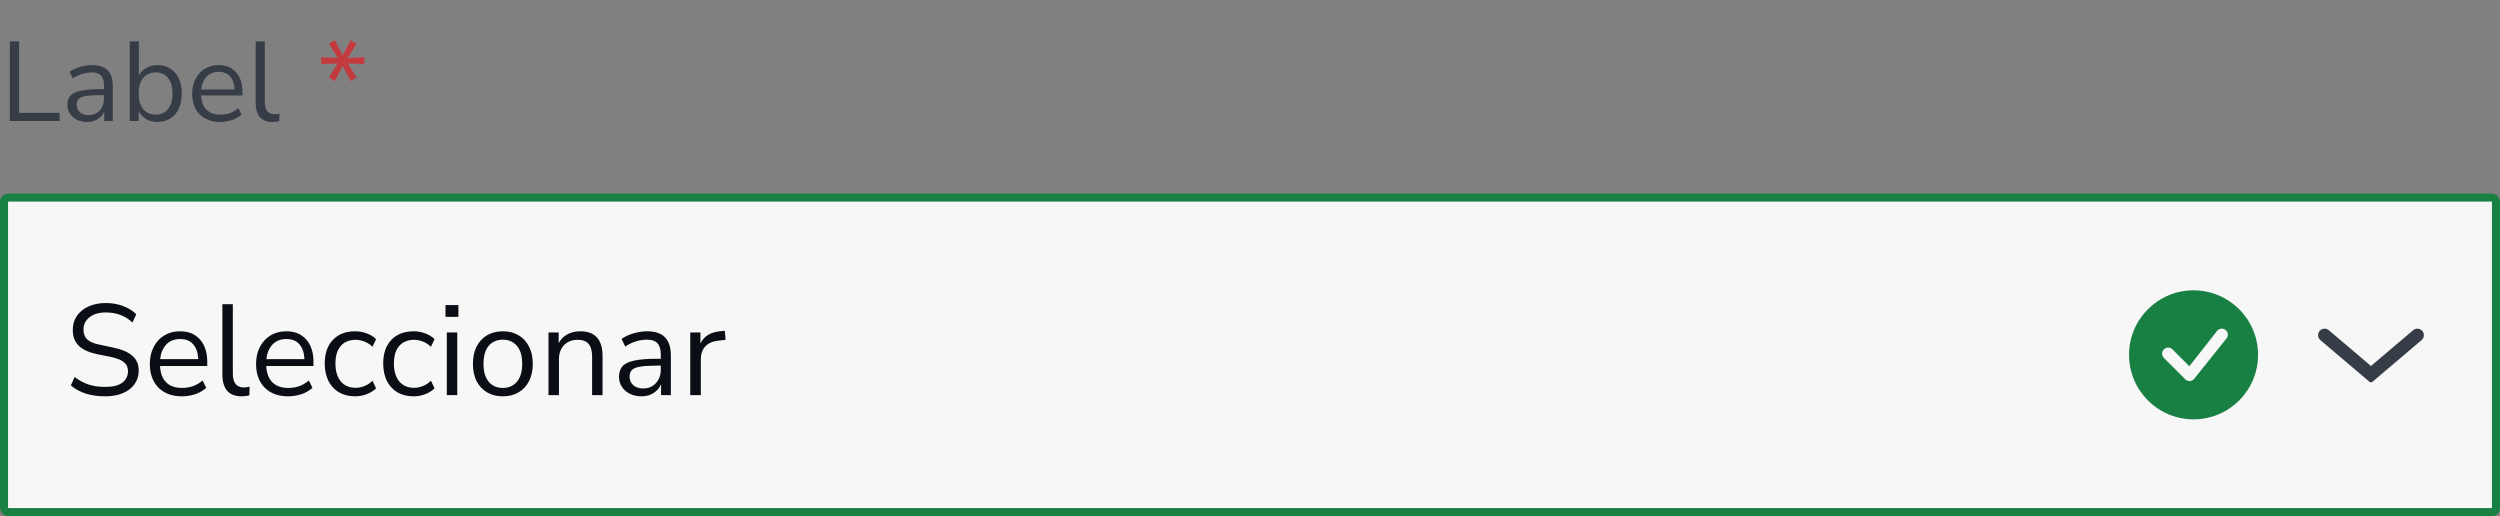
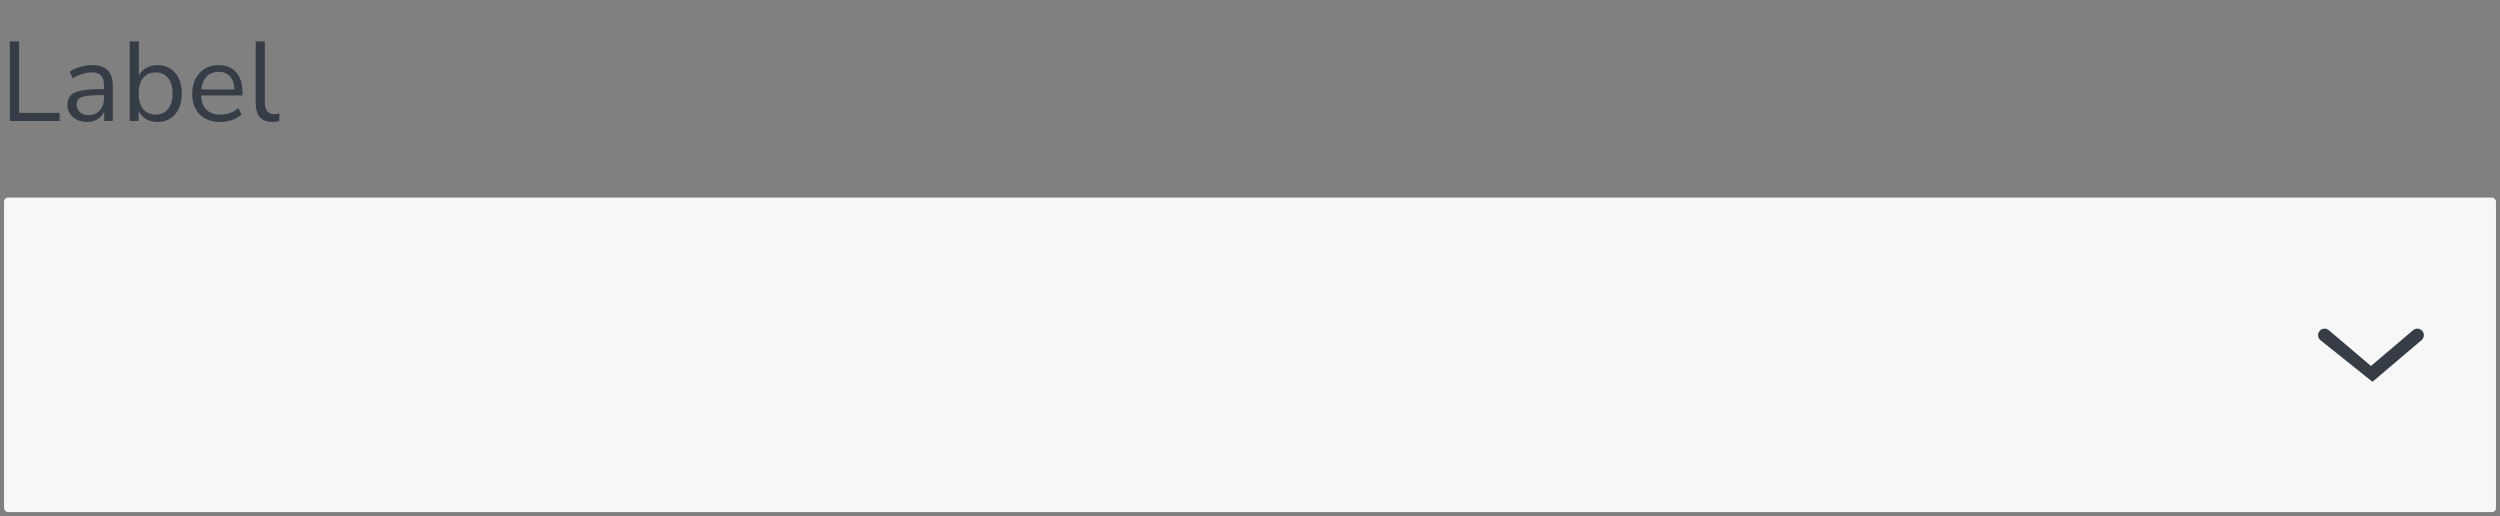
<svg xmlns="http://www.w3.org/2000/svg" width="310" height="64" viewBox="0 0 310 64" fill="none">
  <rect x="0" y="0" width="310" height="64" fill="#808080" stroke="none" />
  <path d="M1.218 15V5.13H2.366V13.992H7.392V15H1.218ZM10.808 15.126C10.341 15.126 9.921 15.037 9.548 14.86C9.184 14.673 8.894 14.421 8.68 14.104C8.465 13.787 8.358 13.432 8.358 13.04C8.358 12.545 8.484 12.153 8.736 11.864C8.997 11.575 9.422 11.369 10.01 11.248C10.607 11.117 11.419 11.052 12.446 11.052H12.894V10.618C12.894 10.039 12.772 9.624 12.53 9.372C12.296 9.111 11.918 8.98 11.396 8.98C10.985 8.98 10.588 9.041 10.206 9.162C9.823 9.274 9.431 9.461 9.03 9.722L8.638 8.896C8.992 8.644 9.422 8.443 9.926 8.294C10.439 8.145 10.929 8.07 11.396 8.07C12.273 8.07 12.922 8.285 13.342 8.714C13.771 9.143 13.986 9.811 13.986 10.716V15H12.922V13.824C12.744 14.225 12.469 14.543 12.096 14.776C11.732 15.009 11.302 15.126 10.808 15.126ZM10.99 14.272C11.55 14.272 12.007 14.081 12.362 13.698C12.716 13.306 12.894 12.811 12.894 12.214V11.794H12.46C11.704 11.794 11.106 11.831 10.668 11.906C10.238 11.971 9.935 12.093 9.758 12.27C9.59 12.438 9.506 12.671 9.506 12.97C9.506 13.353 9.636 13.665 9.898 13.908C10.168 14.151 10.532 14.272 10.99 14.272ZM19.533 15.126C18.992 15.126 18.516 15.005 18.105 14.762C17.704 14.519 17.401 14.188 17.195 13.768V15H16.089V5.13H17.223V9.372C17.419 8.971 17.723 8.653 18.133 8.42C18.544 8.187 19.011 8.07 19.533 8.07C20.14 8.07 20.667 8.215 21.115 8.504C21.573 8.784 21.923 9.19 22.165 9.722C22.417 10.245 22.543 10.87 22.543 11.598C22.543 12.317 22.417 12.942 22.165 13.474C21.923 13.997 21.573 14.403 21.115 14.692C20.667 14.981 20.14 15.126 19.533 15.126ZM19.295 14.216C19.93 14.216 20.439 13.992 20.821 13.544C21.204 13.087 21.395 12.438 21.395 11.598C21.395 10.749 21.204 10.1 20.821 9.652C20.439 9.204 19.93 8.98 19.295 8.98C18.661 8.98 18.152 9.204 17.769 9.652C17.387 10.1 17.195 10.749 17.195 11.598C17.195 12.438 17.387 13.087 17.769 13.544C18.152 13.992 18.661 14.216 19.295 14.216ZM27.317 15.126C26.244 15.126 25.395 14.813 24.77 14.188C24.144 13.553 23.831 12.695 23.831 11.612C23.831 10.912 23.971 10.296 24.252 9.764C24.532 9.223 24.914 8.807 25.399 8.518C25.894 8.219 26.463 8.07 27.108 8.07C28.032 8.07 28.755 8.369 29.277 8.966C29.8 9.554 30.061 10.366 30.061 11.402V11.836H24.938C24.975 12.611 25.199 13.203 25.61 13.614C26.02 14.015 26.59 14.216 27.317 14.216C27.728 14.216 28.12 14.155 28.494 14.034C28.867 13.903 29.221 13.693 29.558 13.404L29.95 14.202C29.642 14.491 29.25 14.72 28.773 14.888C28.297 15.047 27.812 15.126 27.317 15.126ZM27.136 8.91C26.491 8.91 25.983 9.111 25.61 9.512C25.236 9.913 25.017 10.441 24.951 11.094H29.081C29.053 10.403 28.872 9.867 28.535 9.484C28.209 9.101 27.742 8.91 27.136 8.91ZM33.789 15.126C33.098 15.126 32.575 14.925 32.221 14.524C31.875 14.113 31.703 13.521 31.703 12.746V5.13H32.837V12.662C32.837 13.661 33.233 14.16 34.027 14.16C34.26 14.16 34.47 14.132 34.657 14.076L34.629 15.028C34.339 15.093 34.059 15.126 33.789 15.126Z" fill="#363D47" />
-   <path d="M41.519 10.058L40.777 9.61L41.869 7.874L39.825 7.944V7.09L41.883 7.174L40.777 5.41L41.519 4.99L42.499 6.866L43.465 4.99L44.221 5.424L43.115 7.174L45.187 7.09V7.944L43.129 7.874L44.221 9.61L43.465 10.044L42.499 8.168L41.519 10.058Z" fill="#C43B3F" />
  <rect x="0.5" y="24.5" width="309" height="39" rx="0.5" fill="#F7F7F8" />
-   <path d="M13.04 49.144C12.155 49.144 11.355 49.032 10.64 48.808C9.925 48.573 9.307 48.237 8.784 47.8L9.248 46.744C9.792 47.16 10.363 47.469 10.96 47.672C11.557 47.875 12.251 47.976 13.04 47.976C14 47.976 14.709 47.8 15.168 47.448C15.637 47.085 15.872 46.611 15.872 46.024C15.872 45.555 15.701 45.181 15.36 44.904C15.029 44.627 14.469 44.408 13.68 44.248L12.016 43.912C11.013 43.699 10.261 43.352 9.76 42.872C9.269 42.381 9.024 41.731 9.024 40.92C9.024 40.248 9.195 39.661 9.536 39.16C9.888 38.659 10.373 38.269 10.992 37.992C11.611 37.715 12.325 37.576 13.136 37.576C13.893 37.576 14.597 37.699 15.248 37.944C15.899 38.179 16.448 38.52 16.896 38.968L16.432 39.992C15.952 39.555 15.445 39.24 14.912 39.048C14.379 38.845 13.781 38.744 13.12 38.744C12.277 38.744 11.605 38.941 11.104 39.336C10.603 39.72 10.352 40.232 10.352 40.872C10.352 41.384 10.507 41.789 10.816 42.088C11.136 42.387 11.653 42.605 12.368 42.744L14.032 43.096C15.109 43.32 15.904 43.661 16.416 44.12C16.939 44.568 17.2 45.181 17.2 45.96C17.2 46.589 17.029 47.144 16.688 47.624C16.357 48.104 15.877 48.477 15.248 48.744C14.629 49.011 13.893 49.144 13.04 49.144ZM22.564 49.144C21.337 49.144 20.366 48.787 19.652 48.072C18.937 47.347 18.58 46.365 18.58 45.128C18.58 44.328 18.74 43.624 19.06 43.016C19.38 42.397 19.817 41.923 20.372 41.592C20.937 41.251 21.588 41.08 22.324 41.08C23.38 41.08 24.206 41.421 24.804 42.104C25.401 42.776 25.7 43.704 25.7 44.888V45.384H19.844C19.886 46.269 20.142 46.947 20.612 47.416C21.081 47.875 21.732 48.104 22.564 48.104C23.033 48.104 23.481 48.035 23.908 47.896C24.334 47.747 24.74 47.507 25.124 47.176L25.572 48.088C25.22 48.419 24.772 48.68 24.228 48.872C23.684 49.053 23.129 49.144 22.564 49.144ZM22.356 42.04C21.62 42.04 21.038 42.269 20.612 42.728C20.185 43.187 19.934 43.789 19.86 44.536H24.58C24.548 43.747 24.34 43.133 23.956 42.696C23.582 42.259 23.049 42.04 22.356 42.04ZM29.959 49.144C29.17 49.144 28.573 48.915 28.167 48.456C27.773 47.987 27.575 47.309 27.575 46.424V37.72H28.871V46.328C28.871 47.469 29.325 48.04 30.231 48.04C30.498 48.04 30.738 48.008 30.951 47.944L30.919 49.032C30.589 49.107 30.269 49.144 29.959 49.144ZM35.736 49.144C34.509 49.144 33.538 48.787 32.824 48.072C32.109 47.347 31.752 46.365 31.752 45.128C31.752 44.328 31.912 43.624 32.232 43.016C32.552 42.397 32.989 41.923 33.544 41.592C34.109 41.251 34.76 41.08 35.496 41.08C36.552 41.08 37.378 41.421 37.976 42.104C38.573 42.776 38.872 43.704 38.872 44.888V45.384H33.016C33.058 46.269 33.314 46.947 33.784 47.416C34.253 47.875 34.904 48.104 35.736 48.104C36.205 48.104 36.653 48.035 37.08 47.896C37.506 47.747 37.912 47.507 38.296 47.176L38.744 48.088C38.392 48.419 37.944 48.68 37.4 48.872C36.856 49.053 36.301 49.144 35.736 49.144ZM35.528 42.04C34.792 42.04 34.21 42.269 33.784 42.728C33.357 43.187 33.106 43.789 33.032 44.536H37.752C37.72 43.747 37.512 43.133 37.128 42.696C36.754 42.259 36.221 42.04 35.528 42.04ZM44.043 49.144C43.265 49.144 42.593 48.979 42.027 48.648C41.462 48.307 41.025 47.832 40.715 47.224C40.417 46.605 40.267 45.885 40.267 45.064C40.267 43.827 40.603 42.856 41.275 42.152C41.947 41.437 42.87 41.08 44.043 41.08C44.523 41.08 44.998 41.165 45.467 41.336C45.937 41.507 46.326 41.747 46.635 42.056L46.187 43C45.878 42.701 45.537 42.483 45.163 42.344C44.801 42.205 44.454 42.136 44.123 42.136C43.313 42.136 42.689 42.392 42.251 42.904C41.814 43.405 41.595 44.131 41.595 45.08C41.595 46.008 41.814 46.744 42.251 47.288C42.689 47.821 43.313 48.088 44.123 48.088C44.454 48.088 44.801 48.019 45.163 47.88C45.537 47.741 45.878 47.517 46.187 47.208L46.635 48.152C46.326 48.461 45.931 48.707 45.451 48.888C44.982 49.059 44.513 49.144 44.043 49.144ZM51.293 49.144C50.515 49.144 49.843 48.979 49.277 48.648C48.712 48.307 48.275 47.832 47.965 47.224C47.667 46.605 47.517 45.885 47.517 45.064C47.517 43.827 47.853 42.856 48.525 42.152C49.197 41.437 50.12 41.08 51.293 41.08C51.773 41.08 52.248 41.165 52.717 41.336C53.187 41.507 53.576 41.747 53.885 42.056L53.437 43C53.128 42.701 52.787 42.483 52.413 42.344C52.051 42.205 51.704 42.136 51.373 42.136C50.563 42.136 49.939 42.392 49.501 42.904C49.064 43.405 48.845 44.131 48.845 45.08C48.845 46.008 49.064 46.744 49.501 47.288C49.939 47.821 50.563 48.088 51.373 48.088C51.704 48.088 52.051 48.019 52.413 47.88C52.787 47.741 53.128 47.517 53.437 47.208L53.885 48.152C53.576 48.461 53.181 48.707 52.701 48.888C52.232 49.059 51.763 49.144 51.293 49.144ZM55.243 39.288V37.832H56.843V39.288H55.243ZM55.404 49V41.224H56.7V49H55.404ZM62.354 49.144C61.597 49.144 60.941 48.979 60.386 48.648C59.832 48.317 59.4 47.853 59.09 47.256C58.792 46.648 58.642 45.933 58.642 45.112C58.642 44.291 58.792 43.581 59.09 42.984C59.4 42.376 59.832 41.907 60.386 41.576C60.941 41.245 61.597 41.08 62.354 41.08C63.101 41.08 63.752 41.245 64.306 41.576C64.872 41.907 65.304 42.376 65.602 42.984C65.912 43.581 66.066 44.291 66.066 45.112C66.066 45.933 65.912 46.648 65.602 47.256C65.304 47.853 64.872 48.317 64.306 48.648C63.752 48.979 63.101 49.144 62.354 49.144ZM62.354 48.104C63.08 48.104 63.661 47.848 64.098 47.336C64.536 46.813 64.754 46.072 64.754 45.112C64.754 44.141 64.536 43.4 64.098 42.888C63.661 42.376 63.08 42.12 62.354 42.12C61.618 42.12 61.032 42.376 60.594 42.888C60.168 43.4 59.954 44.141 59.954 45.112C59.954 46.072 60.168 46.813 60.594 47.336C61.032 47.848 61.618 48.104 62.354 48.104ZM68.013 49V41.224H69.277V42.552C69.533 42.061 69.895 41.693 70.365 41.448C70.834 41.203 71.362 41.08 71.949 41.08C73.794 41.08 74.717 42.104 74.717 44.152V49H73.421V44.232C73.421 43.507 73.277 42.979 72.989 42.648C72.712 42.307 72.263 42.136 71.645 42.136C70.93 42.136 70.359 42.36 69.933 42.808C69.517 43.245 69.309 43.832 69.309 44.568V49H68.013ZM79.555 49.144C79.021 49.144 78.541 49.043 78.115 48.84C77.699 48.627 77.368 48.339 77.123 47.976C76.877 47.613 76.755 47.208 76.755 46.76C76.755 46.195 76.899 45.747 77.187 45.416C77.485 45.085 77.971 44.851 78.643 44.712C79.325 44.563 80.253 44.488 81.427 44.488H81.939V43.992C81.939 43.331 81.8 42.856 81.523 42.568C81.256 42.269 80.824 42.12 80.227 42.12C79.757 42.12 79.304 42.189 78.867 42.328C78.429 42.456 77.981 42.669 77.523 42.968L77.075 42.024C77.48 41.736 77.971 41.507 78.547 41.336C79.133 41.165 79.693 41.08 80.227 41.08C81.229 41.08 81.971 41.325 82.451 41.816C82.941 42.307 83.187 43.069 83.187 44.104V49H81.971V47.656C81.768 48.115 81.453 48.477 81.027 48.744C80.611 49.011 80.12 49.144 79.555 49.144ZM79.763 48.168C80.403 48.168 80.925 47.949 81.331 47.512C81.736 47.064 81.939 46.499 81.939 45.816V45.336H81.443C80.579 45.336 79.896 45.379 79.395 45.464C78.904 45.539 78.557 45.677 78.355 45.88C78.163 46.072 78.067 46.339 78.067 46.68C78.067 47.117 78.216 47.475 78.515 47.752C78.824 48.029 79.24 48.168 79.763 48.168ZM85.591 49V41.224H86.855V42.616C87.271 41.677 88.124 41.16 89.415 41.064L89.879 41.016L89.975 42.136L89.159 42.232C88.423 42.296 87.863 42.531 87.479 42.936C87.095 43.331 86.903 43.875 86.903 44.568V49H85.591Z" fill="#0A0E14" />
-   <path d="M280 44C280 48.418 276.418 52 272 52C267.582 52 264 48.418 264 44C264 39.582 267.582 36 272 36C276.418 36 280 39.582 280 44ZM276.03 40.97C275.737 40.677 275.263 40.677 274.97 40.97C274.963 40.977 274.956 40.984 274.95 40.992L271.477 45.417L269.384 43.323C269.091 43.03 268.616 43.03 268.323 43.323C268.03 43.616 268.03 44.091 268.323 44.384L270.97 47.03C271.263 47.323 271.737 47.323 272.03 47.03C272.037 47.024 272.043 47.017 272.049 47.01L276.041 42.02C276.323 41.726 276.32 41.259 276.03 40.97Z" fill="#198044" />
-   <path d="M287.726 42.176C287.346 41.853 287.346 41.266 287.726 40.944C288.028 40.688 288.47 40.688 288.772 40.944L294 45.38L299.228 40.944C299.53 40.688 299.972 40.688 300.274 40.944C300.654 41.266 300.654 41.853 300.274 42.176L294.187 47.341C294.079 47.433 293.921 47.433 293.813 47.341L287.726 42.176Z" fill="#363D47" />
-   <rect x="0.5" y="24.5" width="309" height="39" rx="0.5" stroke="#198044" />
+   <path d="M287.726 42.176C287.346 41.853 287.346 41.266 287.726 40.944C288.028 40.688 288.47 40.688 288.772 40.944L294 45.38L299.228 40.944C299.53 40.688 299.972 40.688 300.274 40.944C300.654 41.266 300.654 41.853 300.274 42.176L294.187 47.341L287.726 42.176Z" fill="#363D47" />
</svg>